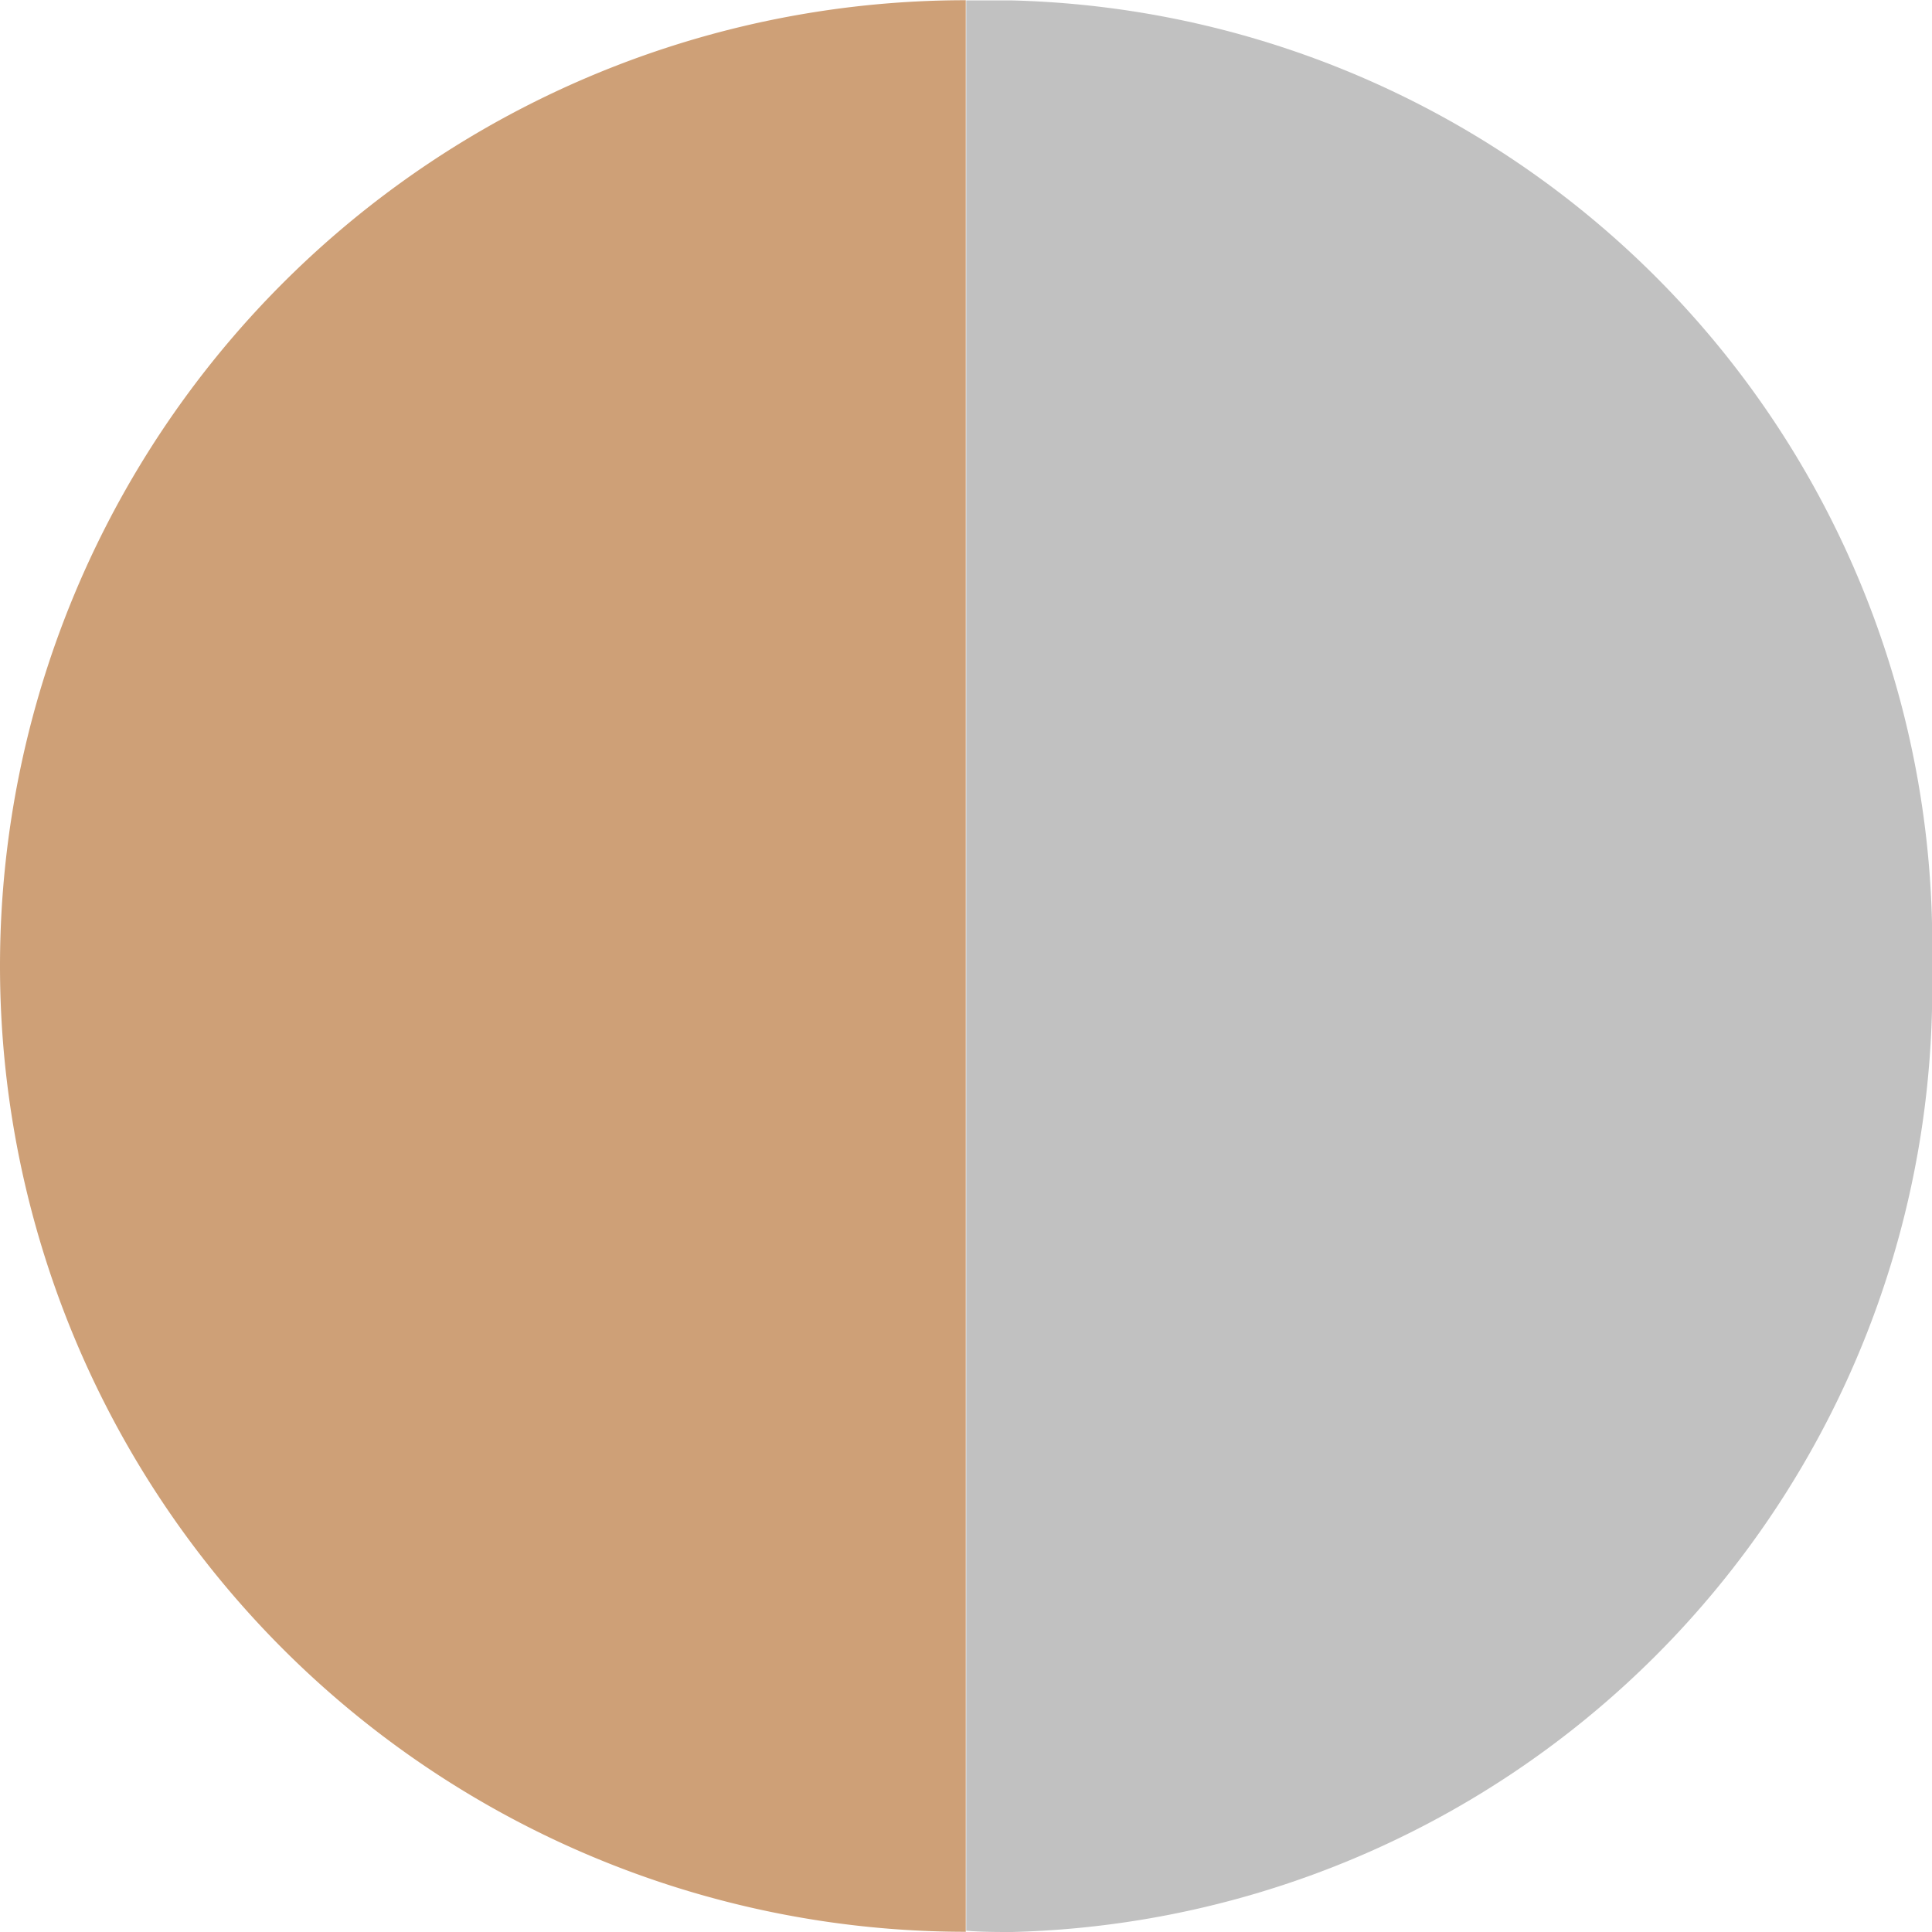
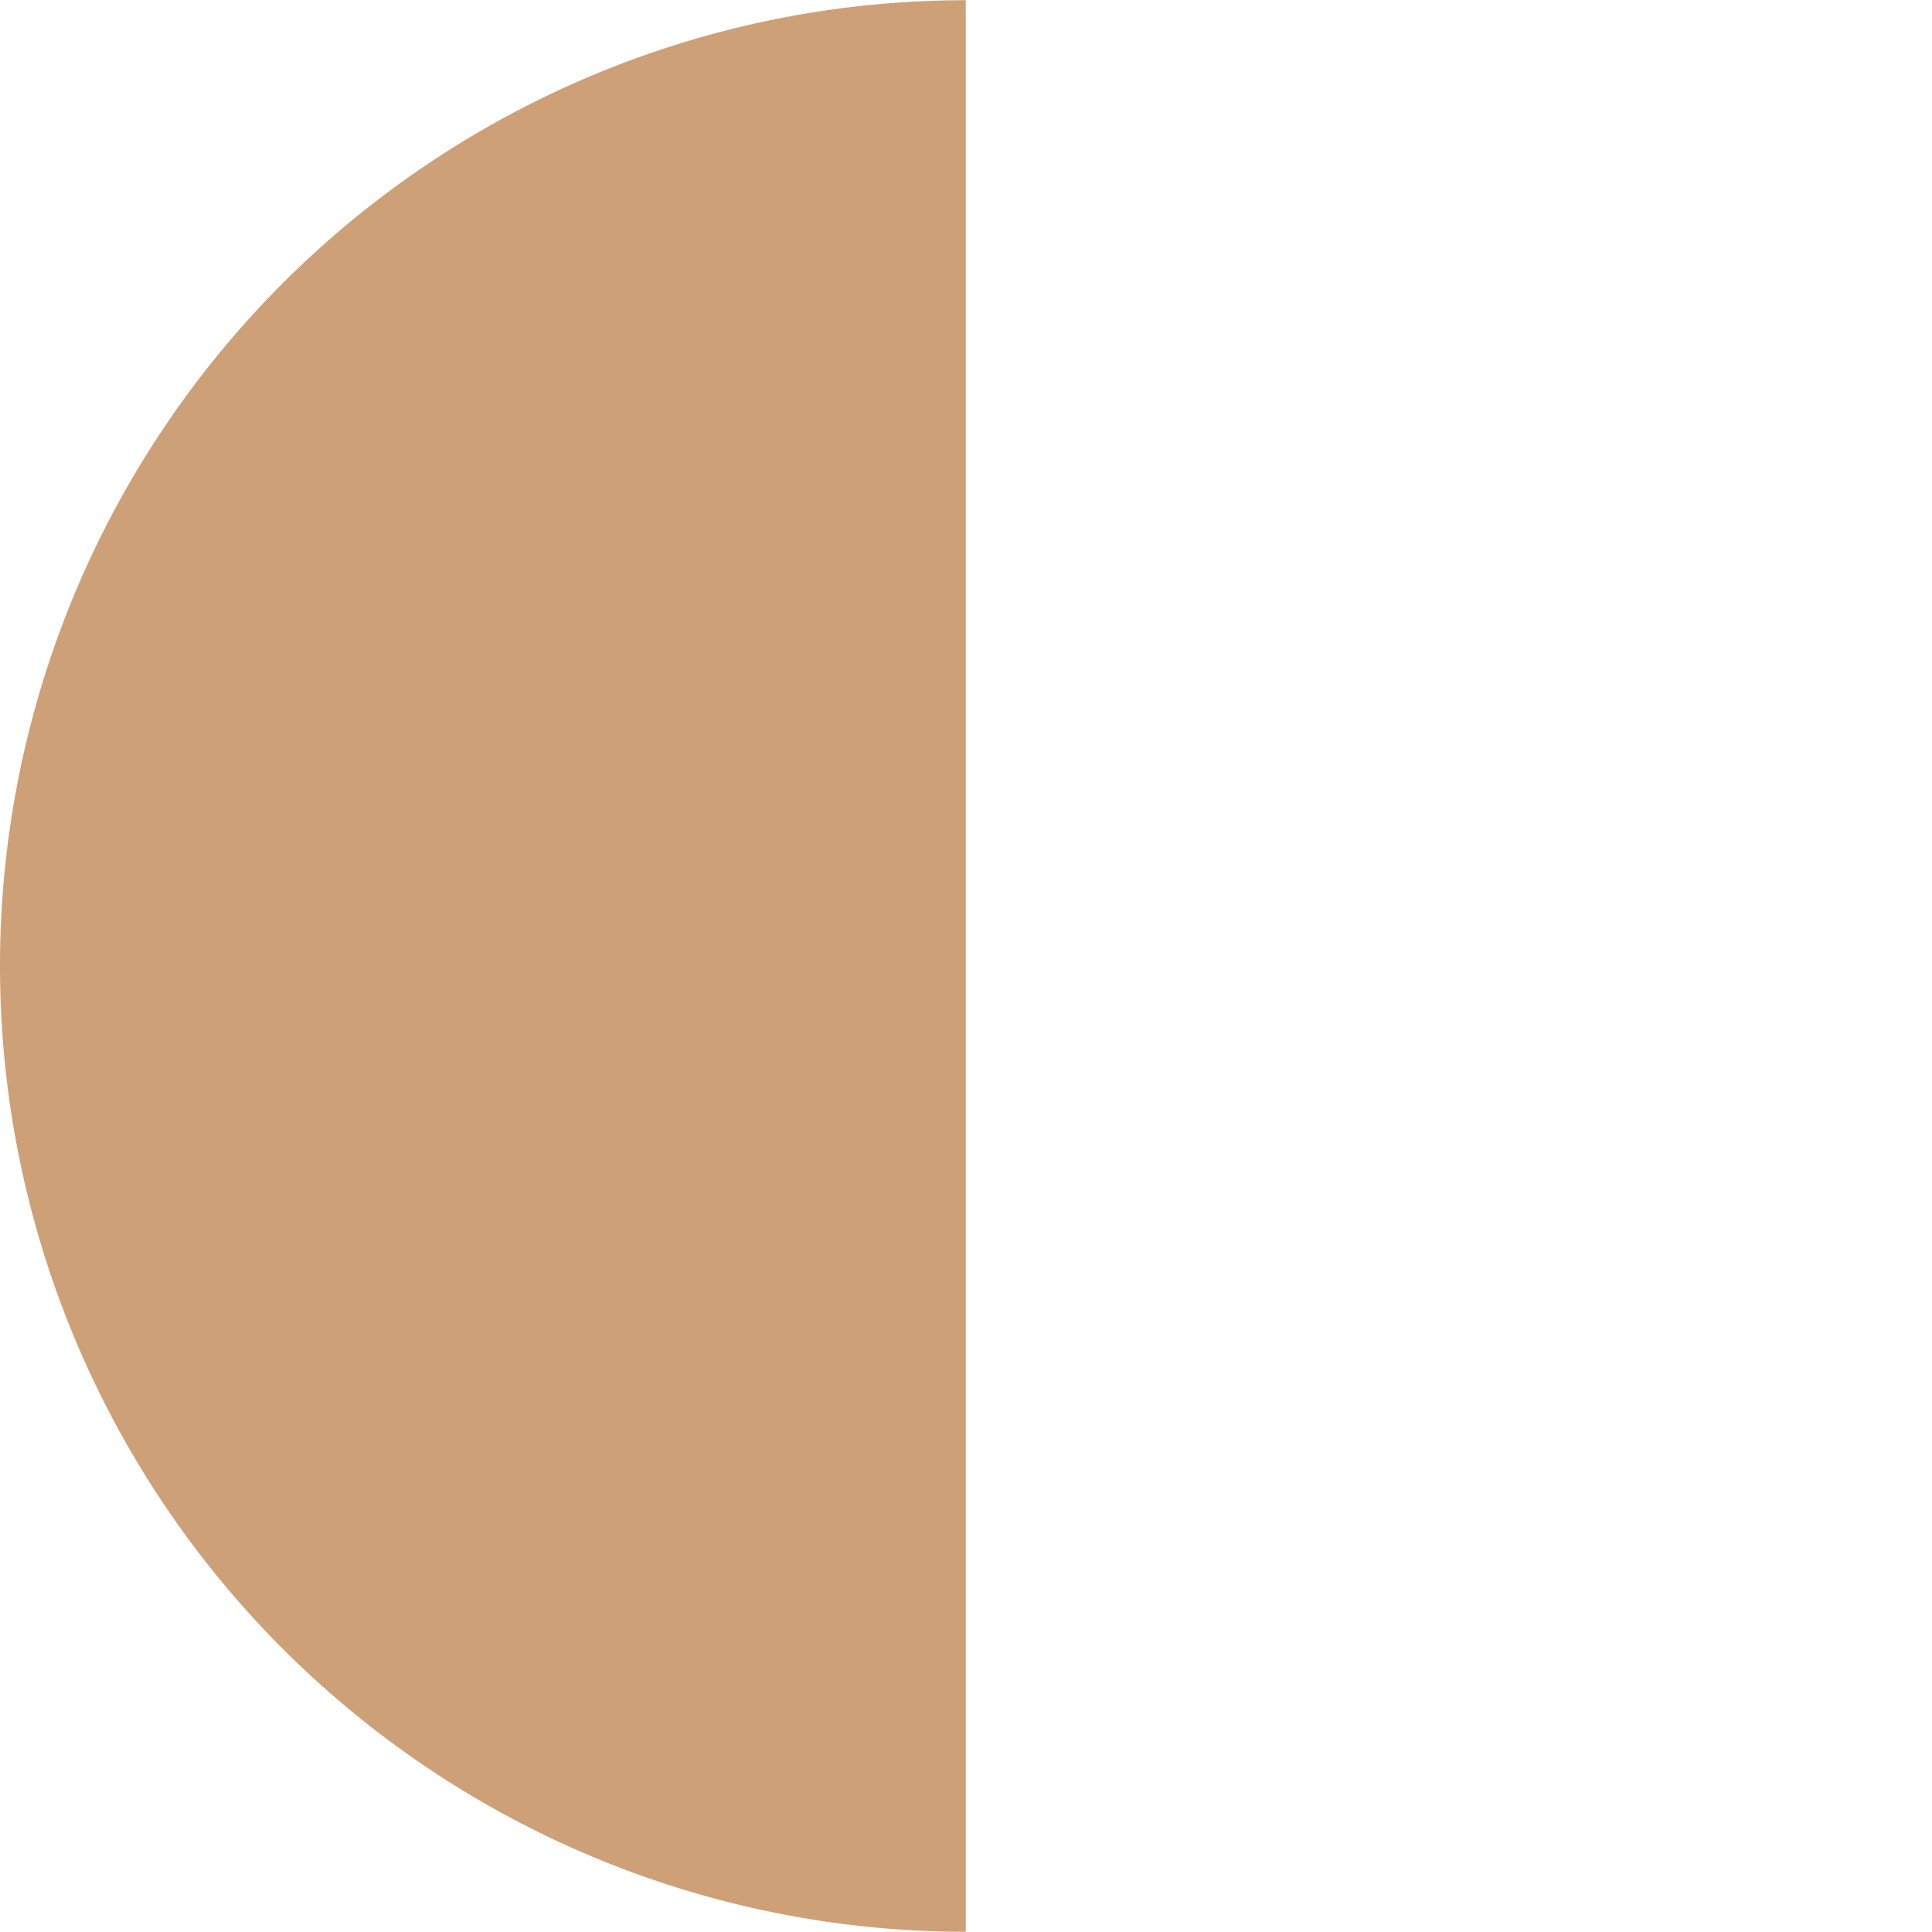
<svg xmlns="http://www.w3.org/2000/svg" width="9.002" height="9.002" viewBox="0 0 9.002 9.002">
  <g id="グループ_603" data-name="グループ 603" transform="translate(-8630.498 -4266.031)">
-     <path id="前面オブジェクトで型抜き_7" data-name="前面オブジェクトで型抜き 7" d="M4.286,9A4.4,4.4,0,0,1,0,4.5,4.4,4.4,0,0,1,4.286,0C4.357,0,4.43,0,4.5.006V9C4.426,9,4.354,9,4.286,9Z" transform="translate(8639.5 4275.033) rotate(180)" fill="#c1c1c1" />
    <path id="前面オブジェクトで型抜き_4" data-name="前面オブジェクトで型抜き 4" d="M4.5,9h0a4.5,4.5,0,0,1,0-9V9Z" transform="translate(8630.498 4266.032)" fill="#cea077" />
  </g>
</svg>